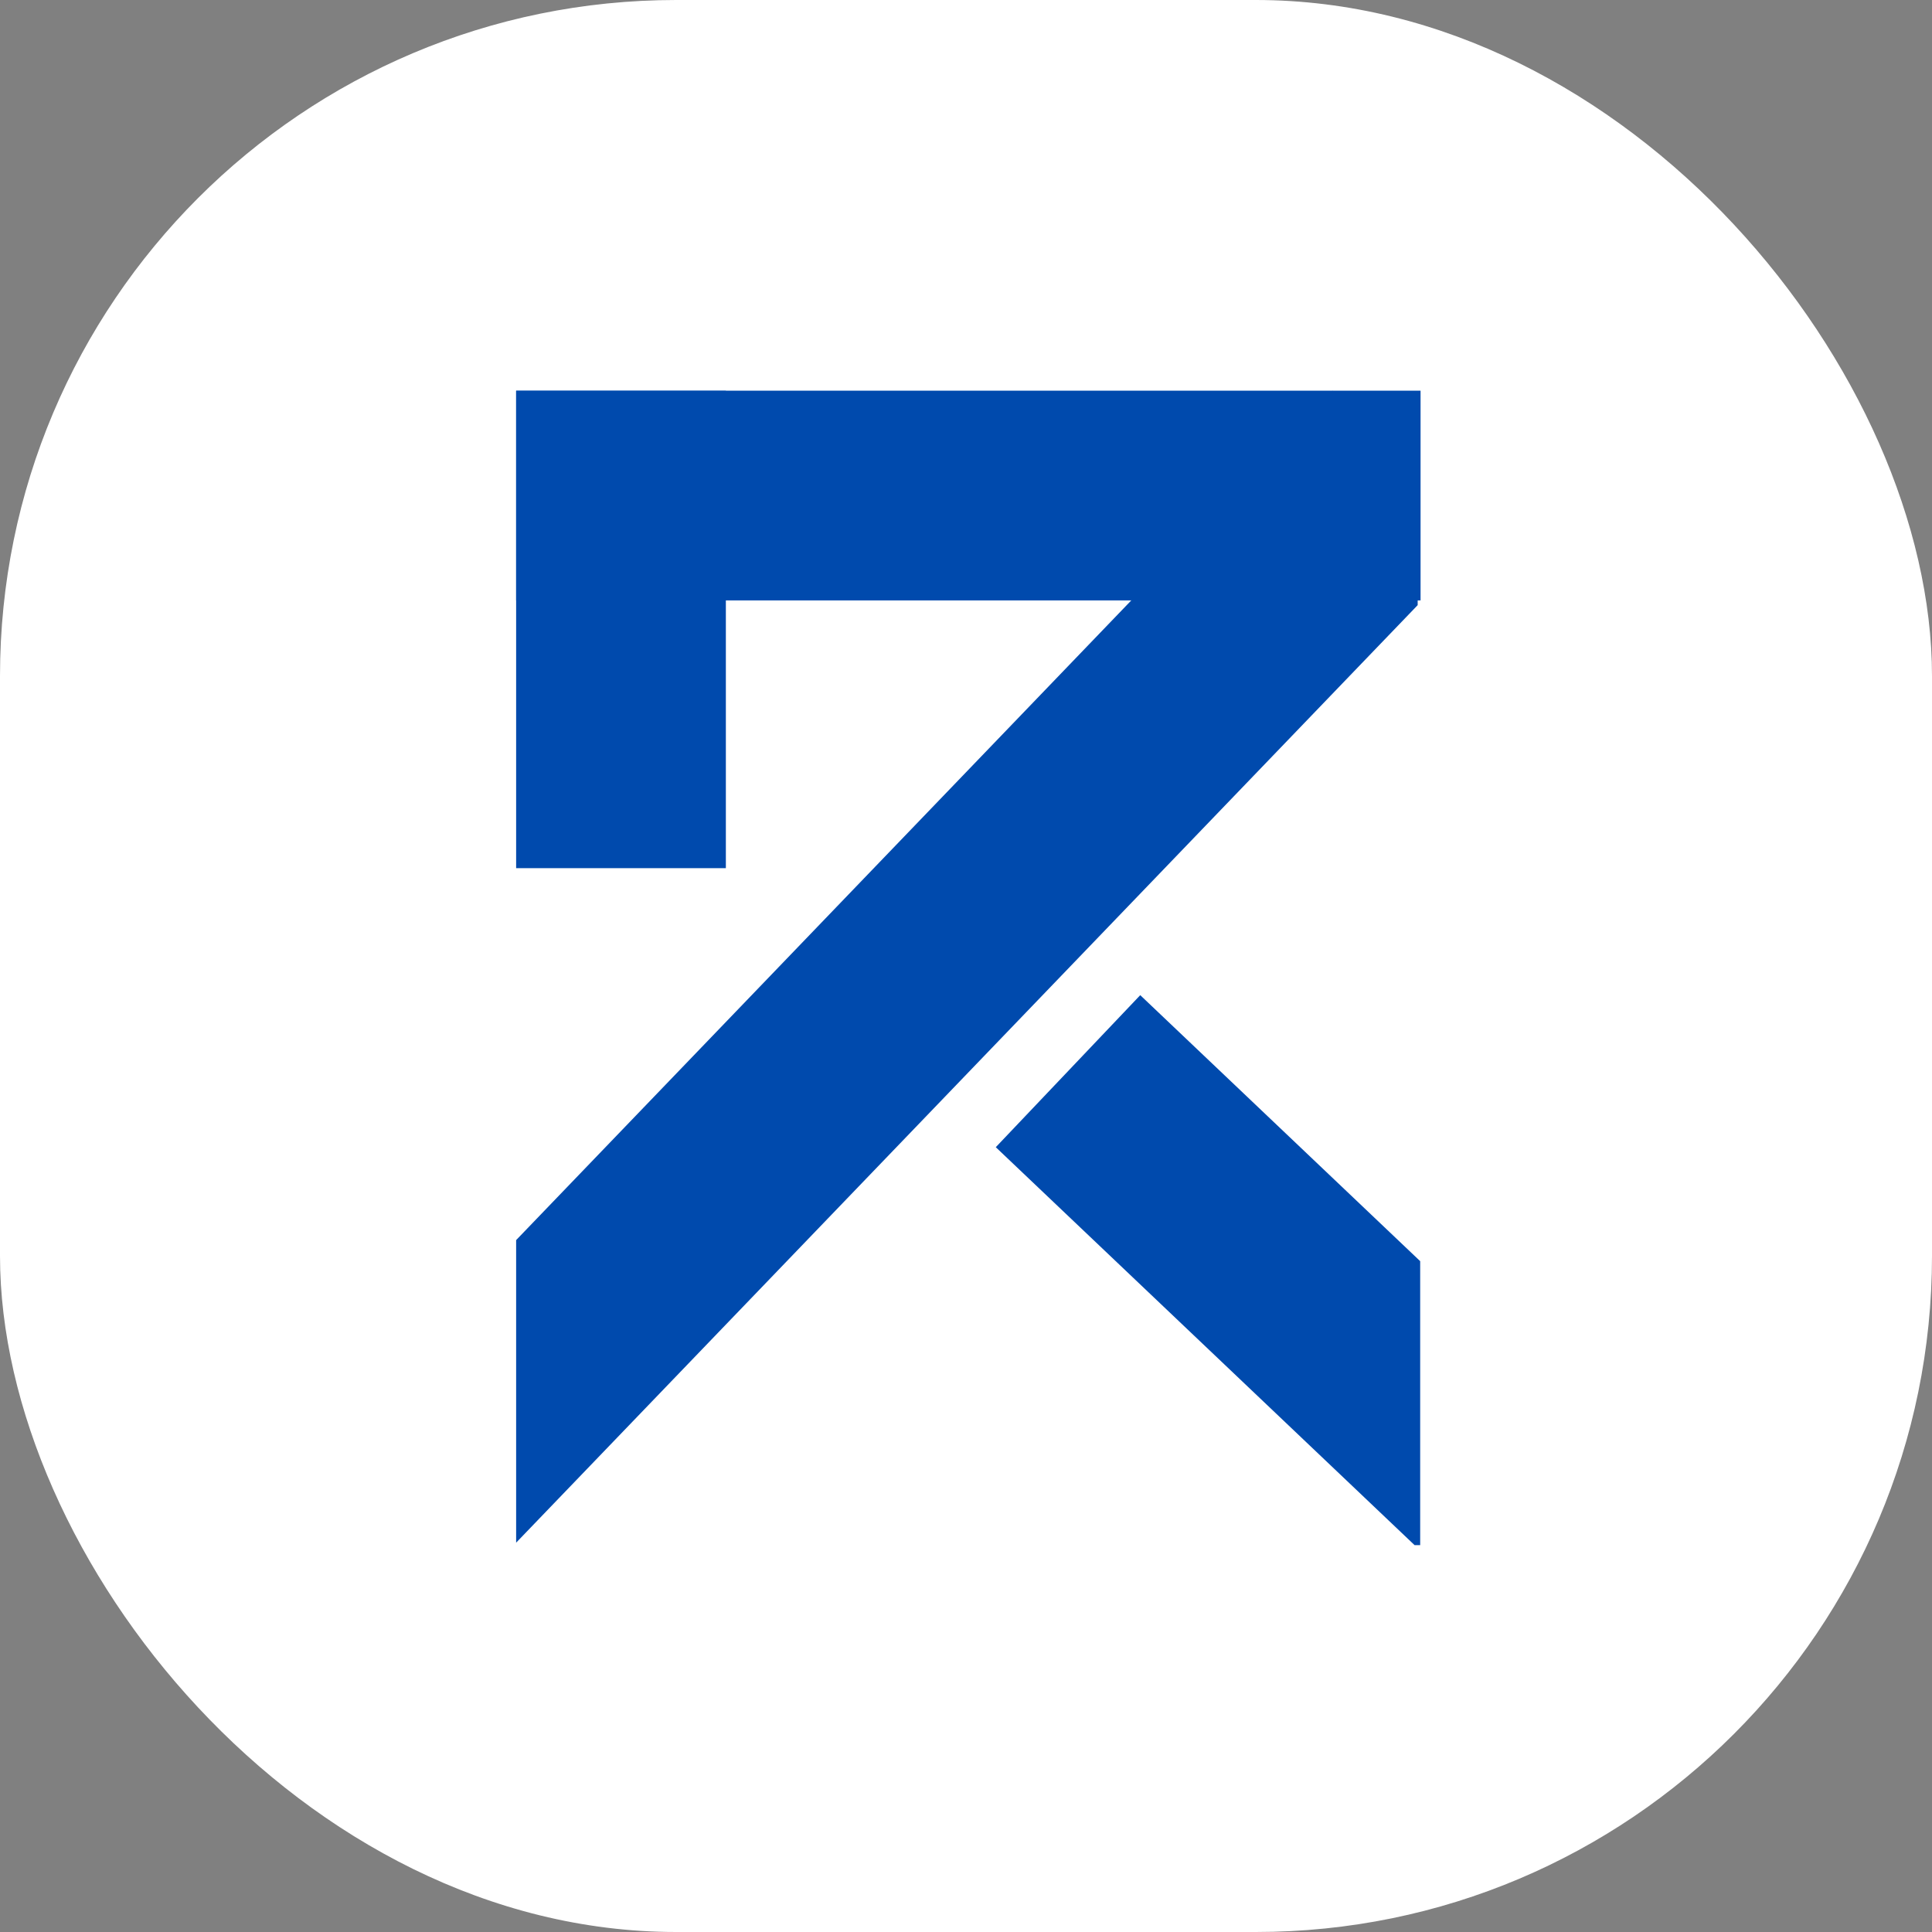
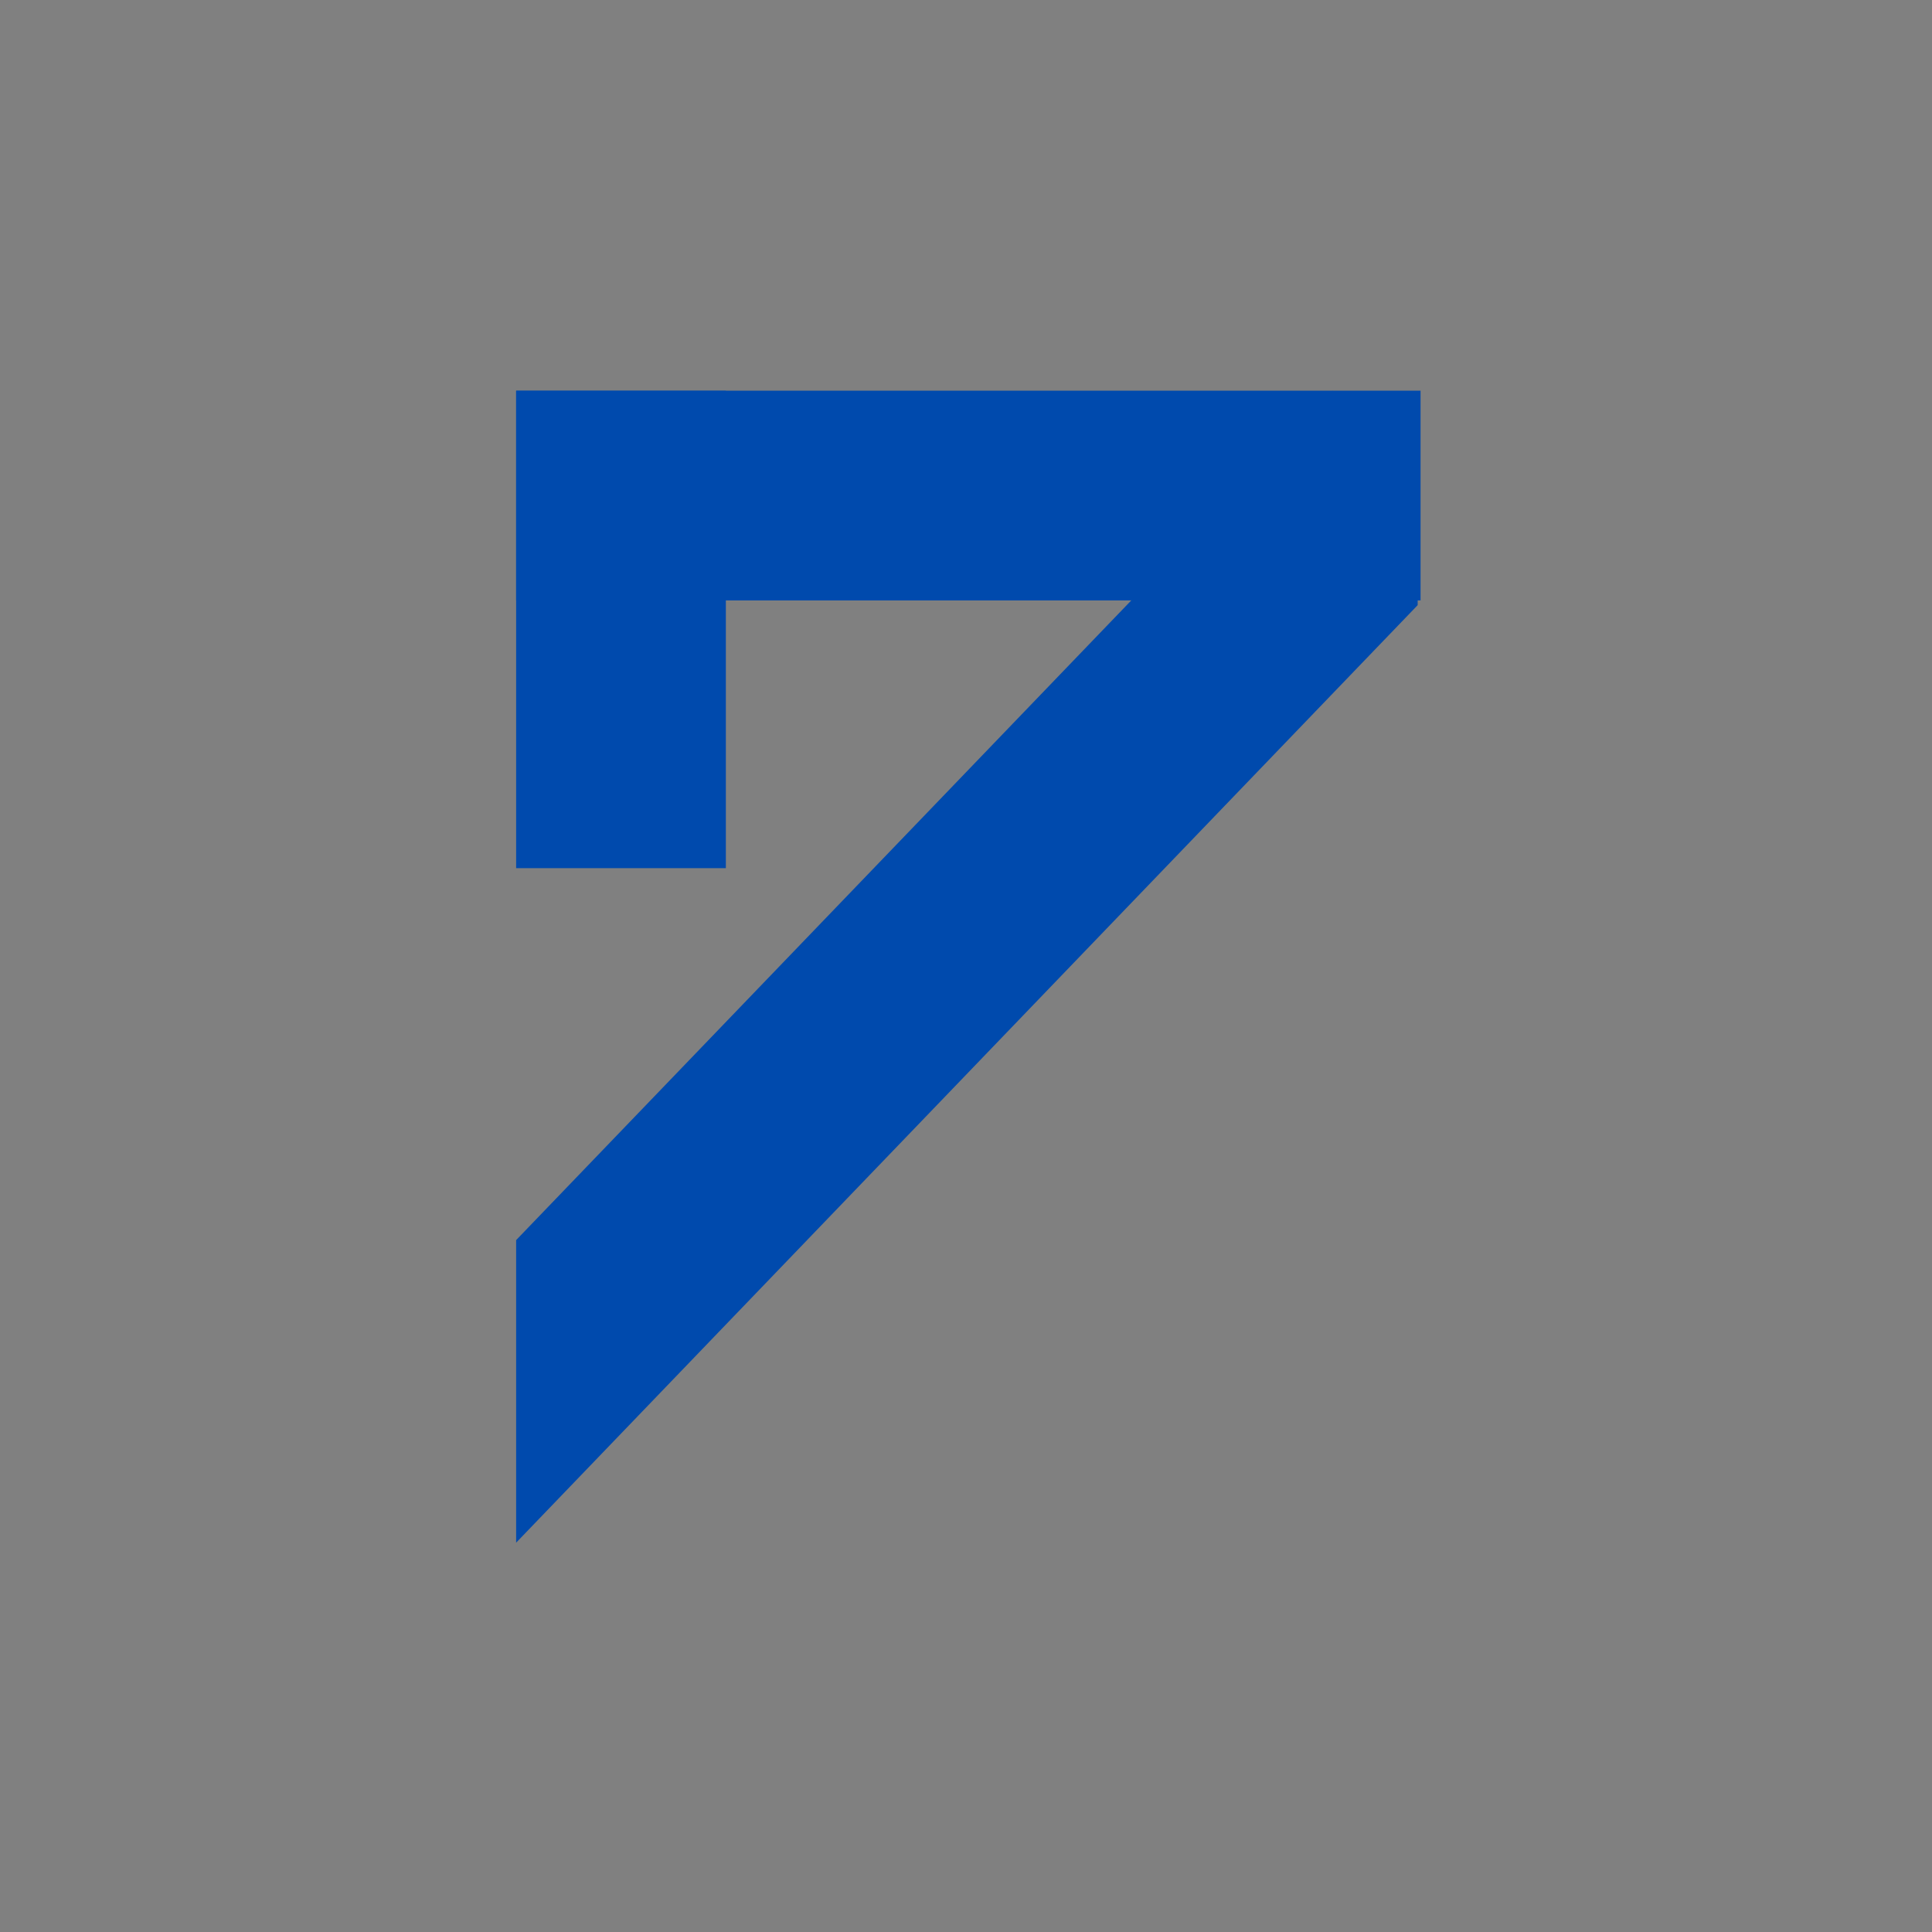
<svg xmlns="http://www.w3.org/2000/svg" version="1.1" width="1000" height="1000">
  <rect width="100%" height="100%" fill="#808080" stroke="none" />
  <g clip-path="url(#SvgjsClipPath1075)">
-     <rect width="1000" height="1000" fill="#ffffff" />
    <g transform="matrix(0.288,0,0,0.288,262.332,200)">
      <svg version="1.1" width="1651" height="2084">
        <svg width="1651" zoomAndPan="magnify" viewBox="0 0 1239.12 1563" height="2084" preserveAspectRatio="xMidYMid meet" version="1.0">
          <defs>
            <clipPath id="924b7beeb0">
              <path d="M 12.562 5.352 L 295.445 5.352 L 295.445 649.258 L 12.562 649.258 Z M 12.562 5.352 " clip-rule="nonzero" />
            </clipPath>
            <clipPath id="f5d1b07ee3">
-               <path d="M 659 820 L 1232 820 L 1232 1562.445 L 659 1562.445 Z M 659 820 " clip-rule="nonzero" />
-             </clipPath>
+               </clipPath>
            <clipPath id="SvgjsClipPath1075">
              <rect width="1000" height="1000" x="0" y="0" rx="350" ry="350" />
            </clipPath>
          </defs>
          <g clip-path="url(#924b7beeb0)">
            <path fill="#004aad" d="M 12.562 5.352 L 295.445 5.352 L 295.445 649.574 L 12.562 649.574 Z M 12.562 5.352 " fill-opacity="1" fill-rule="nonzero" />
          </g>
          <path fill="#004aad" d="M 12.578 5.246 L 1232.496 5.246 L 1232.496 288.129 L 12.578 288.129 Z M 12.578 5.246 " fill-opacity="1" fill-rule="nonzero" />
          <path fill="#004aad" d="M 12.562 1150.977 L 1114.172 5.387 L 1228.602 115.43 L 1228.602 294.5 L 12.562 1559.105 Z M 12.562 1150.977 " fill-opacity="1" fill-rule="evenodd" />
          <g clip-path="url(#f5d1b07ee3)">
            <path fill="#004aad" d="M 1231.984 1569.602 L 659.531 1025.652 L 854.391 820.578 L 1231.984 1179.379 Z M 1231.984 1569.602 " fill-opacity="1" fill-rule="evenodd" />
          </g>
        </svg>
      </svg>
    </g>
  </g>
</svg>